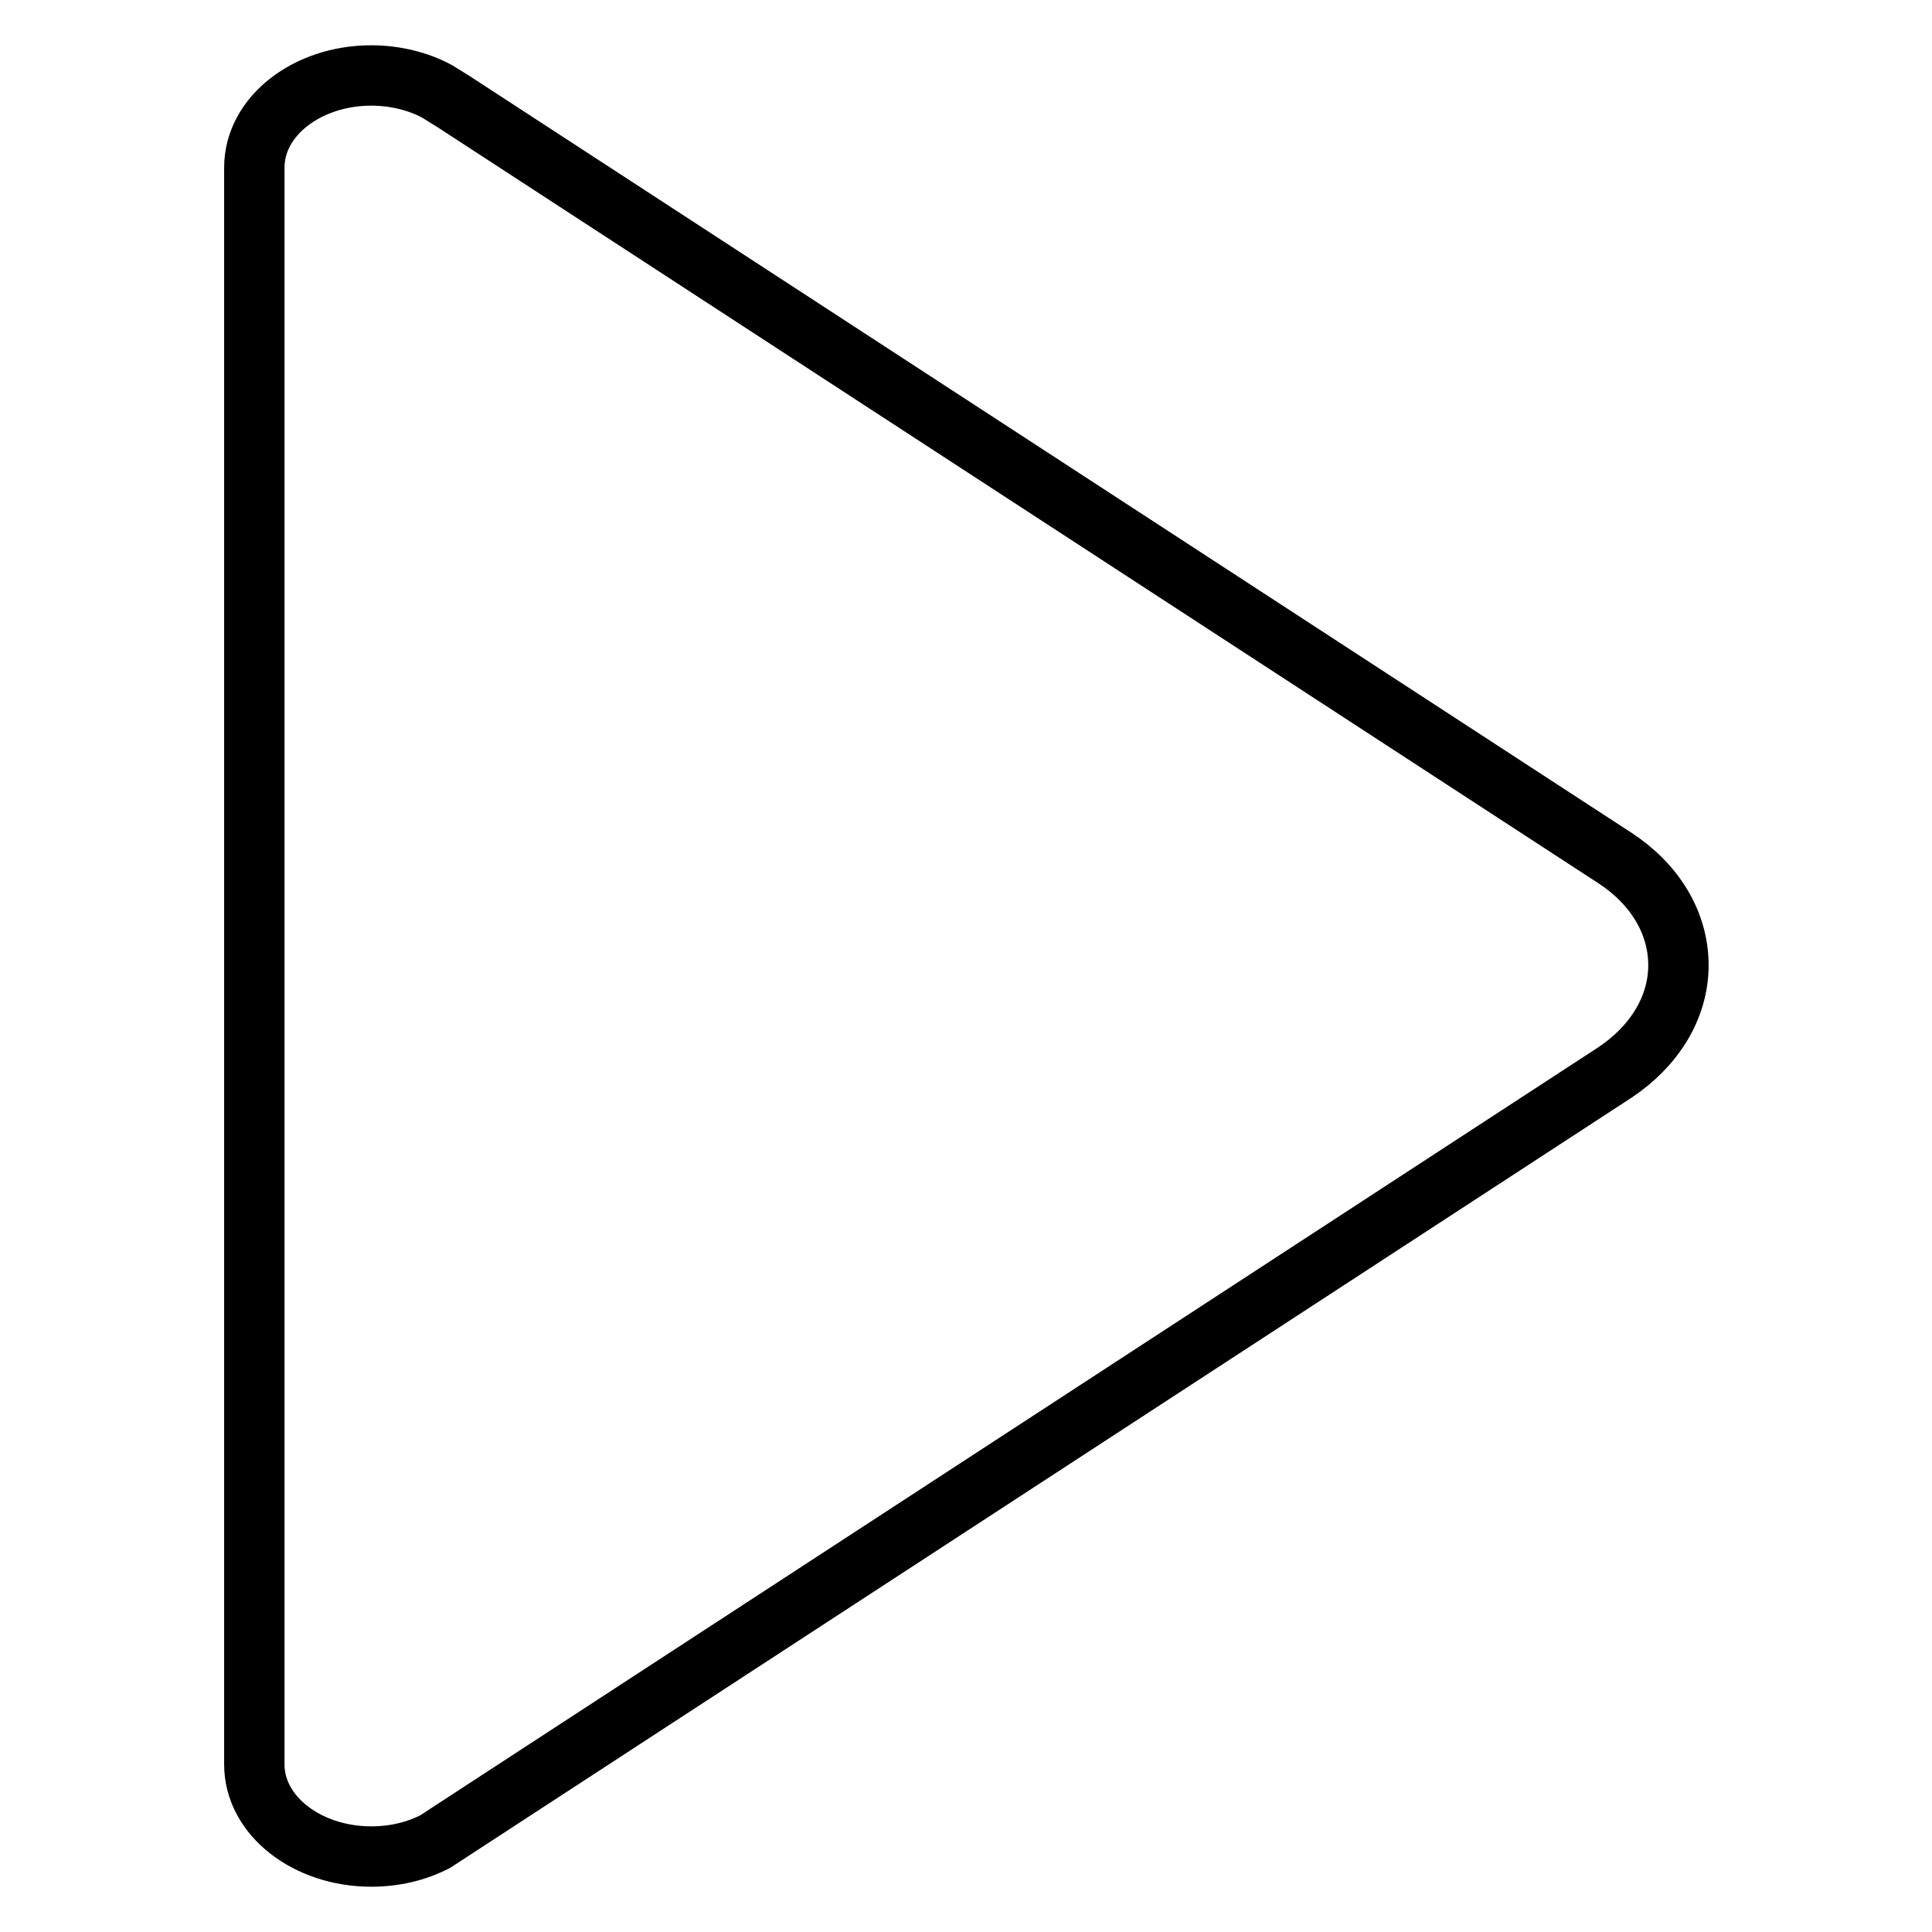
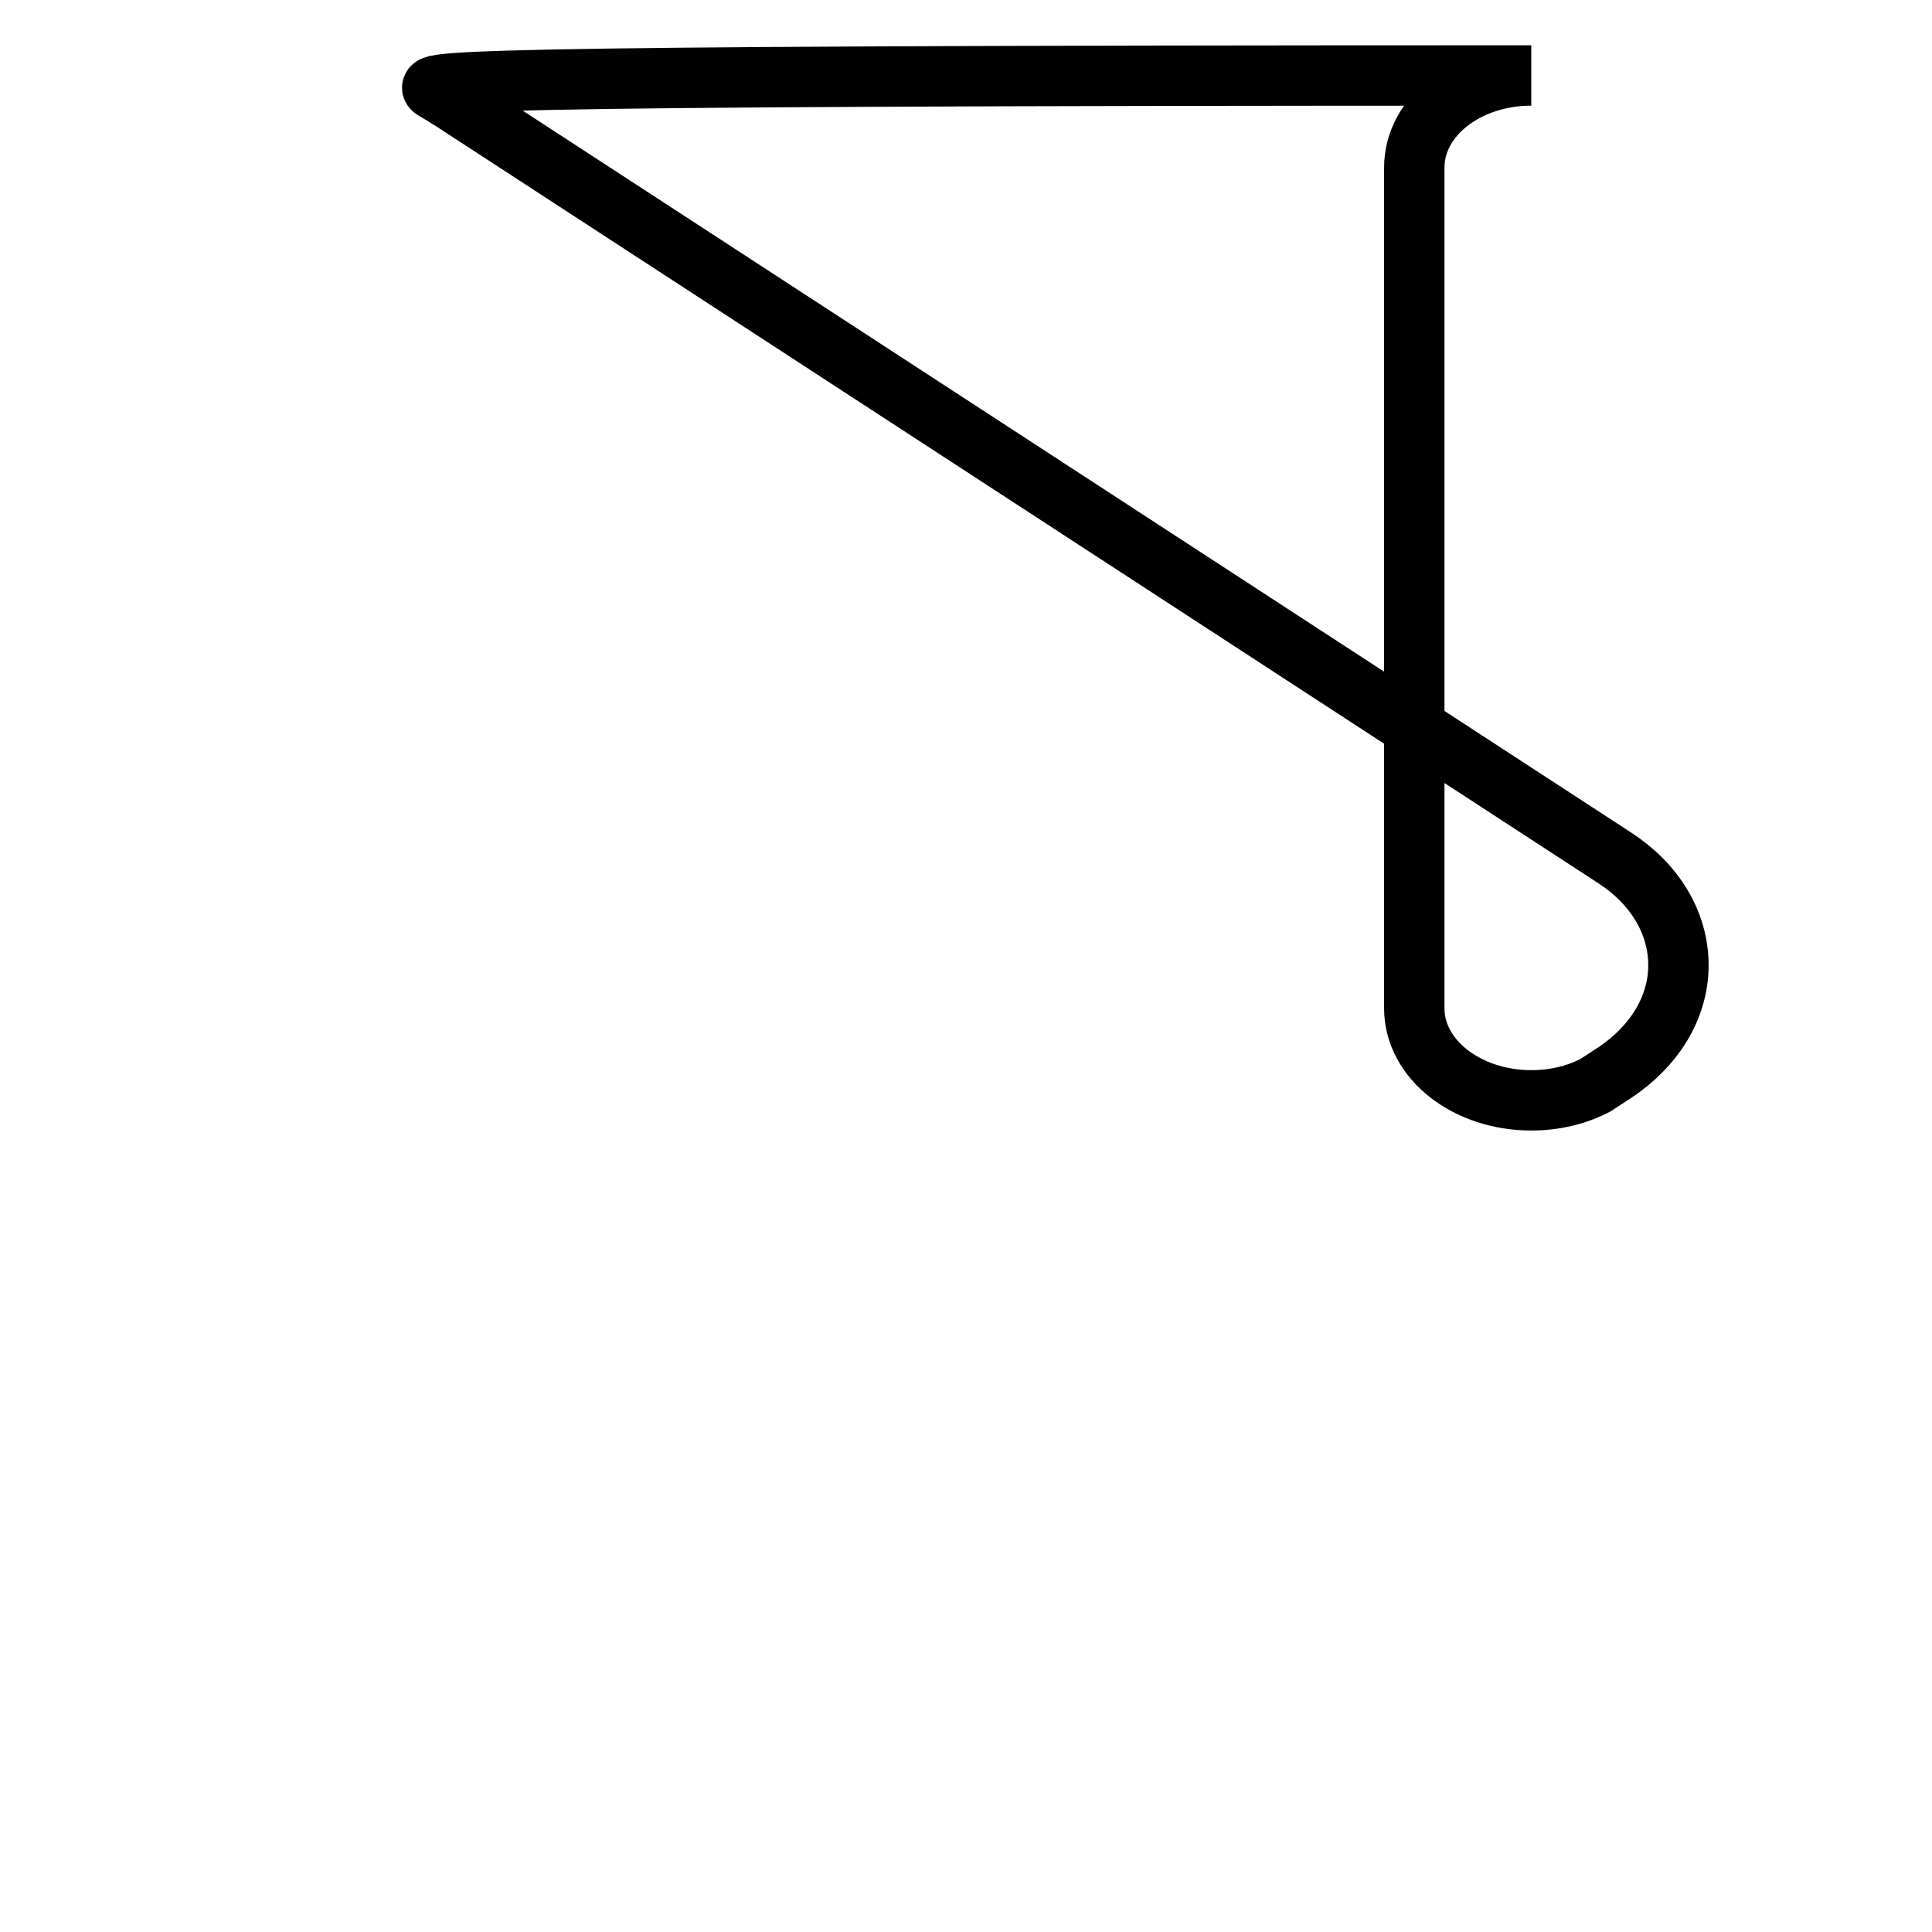
<svg xmlns="http://www.w3.org/2000/svg" version="1.1" x="0px" y="0px" viewBox="0 0 256 256" enable-background="new 0 0 256 256" xml:space="preserve">
  <g>
-     <path stroke-width="8" fill-opacity="0" stroke="#000000" d="M57.9,12.1l2.1,1.3l154,100.3c5.2,3.4,8.4,8.5,8.4,14.2c0,5.7-3.3,10.8-8.4,14.2L60.3,242.3l-2.6,1.7 c-2.5,1.3-5.4,2-8.5,2c-8.5,0-15.5-5.4-15.5-12.2V22.2c0-6.8,7-12.2,15.5-12.2C52.4,10,55.5,10.8,57.9,12.1z" />
+     <path stroke-width="8" fill-opacity="0" stroke="#000000" d="M57.9,12.1l2.1,1.3l154,100.3c5.2,3.4,8.4,8.5,8.4,14.2c0,5.7-3.3,10.8-8.4,14.2l-2.6,1.7 c-2.5,1.3-5.4,2-8.5,2c-8.5,0-15.5-5.4-15.5-12.2V22.2c0-6.8,7-12.2,15.5-12.2C52.4,10,55.5,10.8,57.9,12.1z" />
  </g>
</svg>